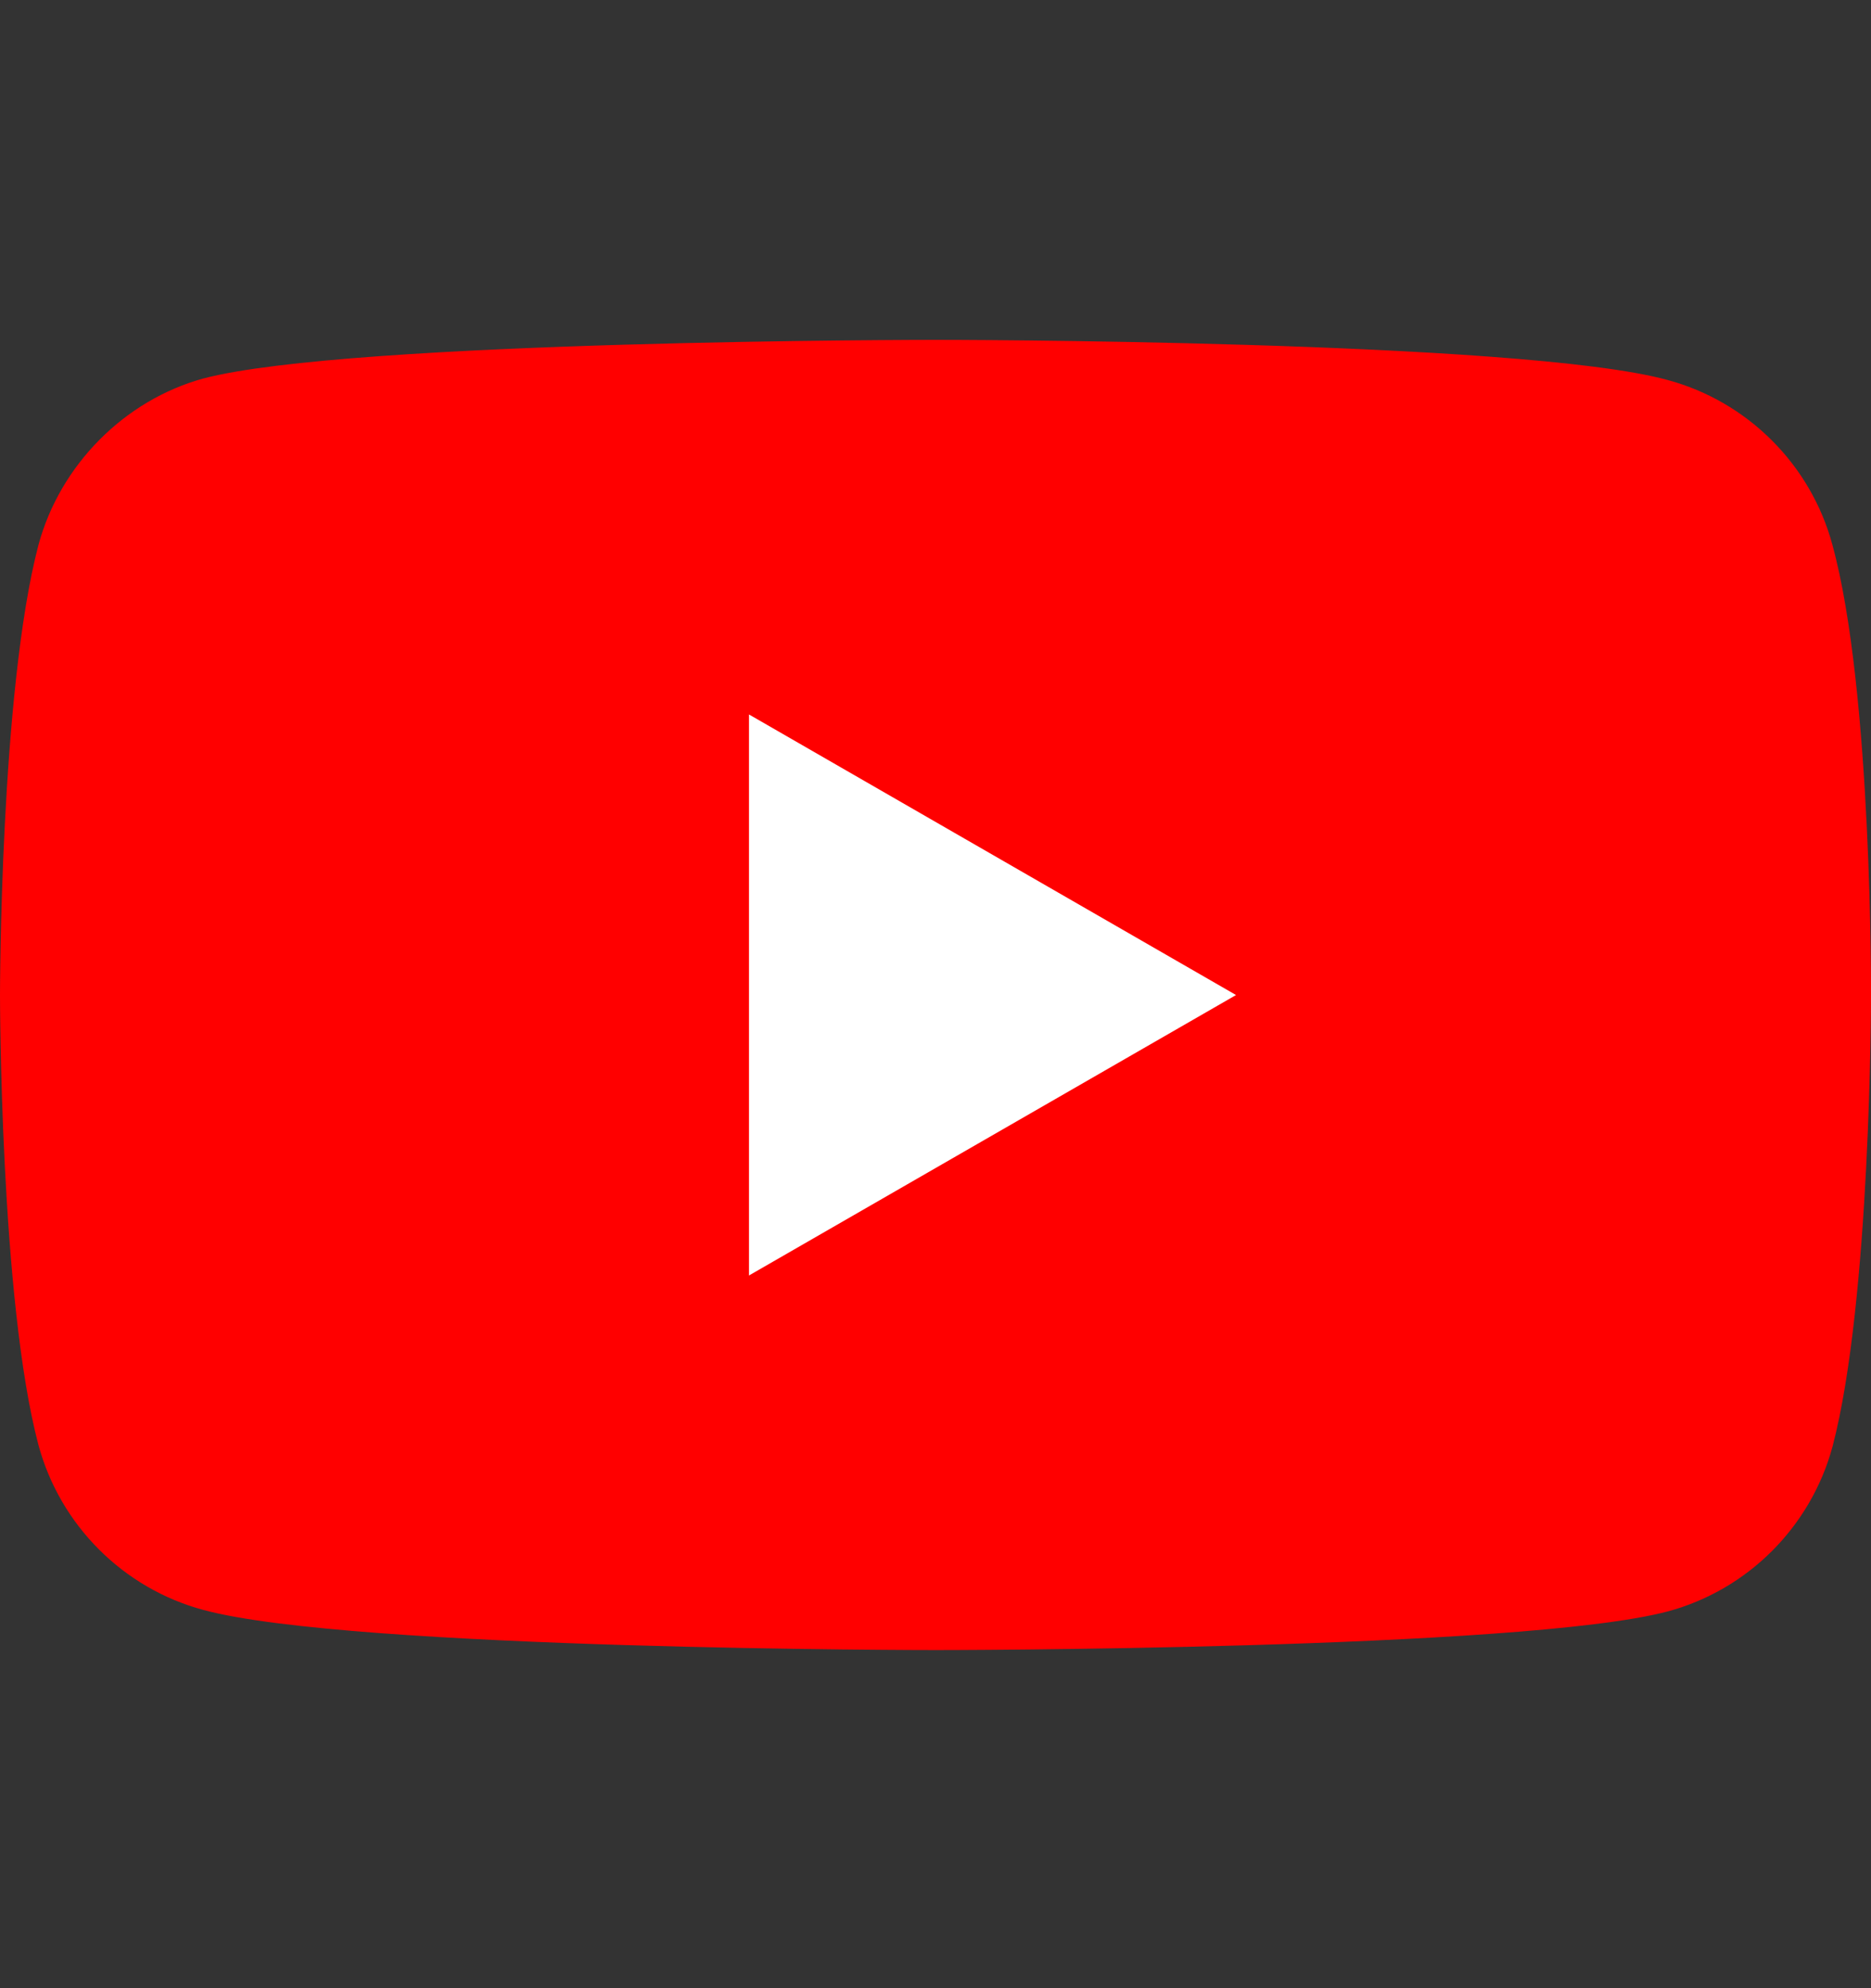
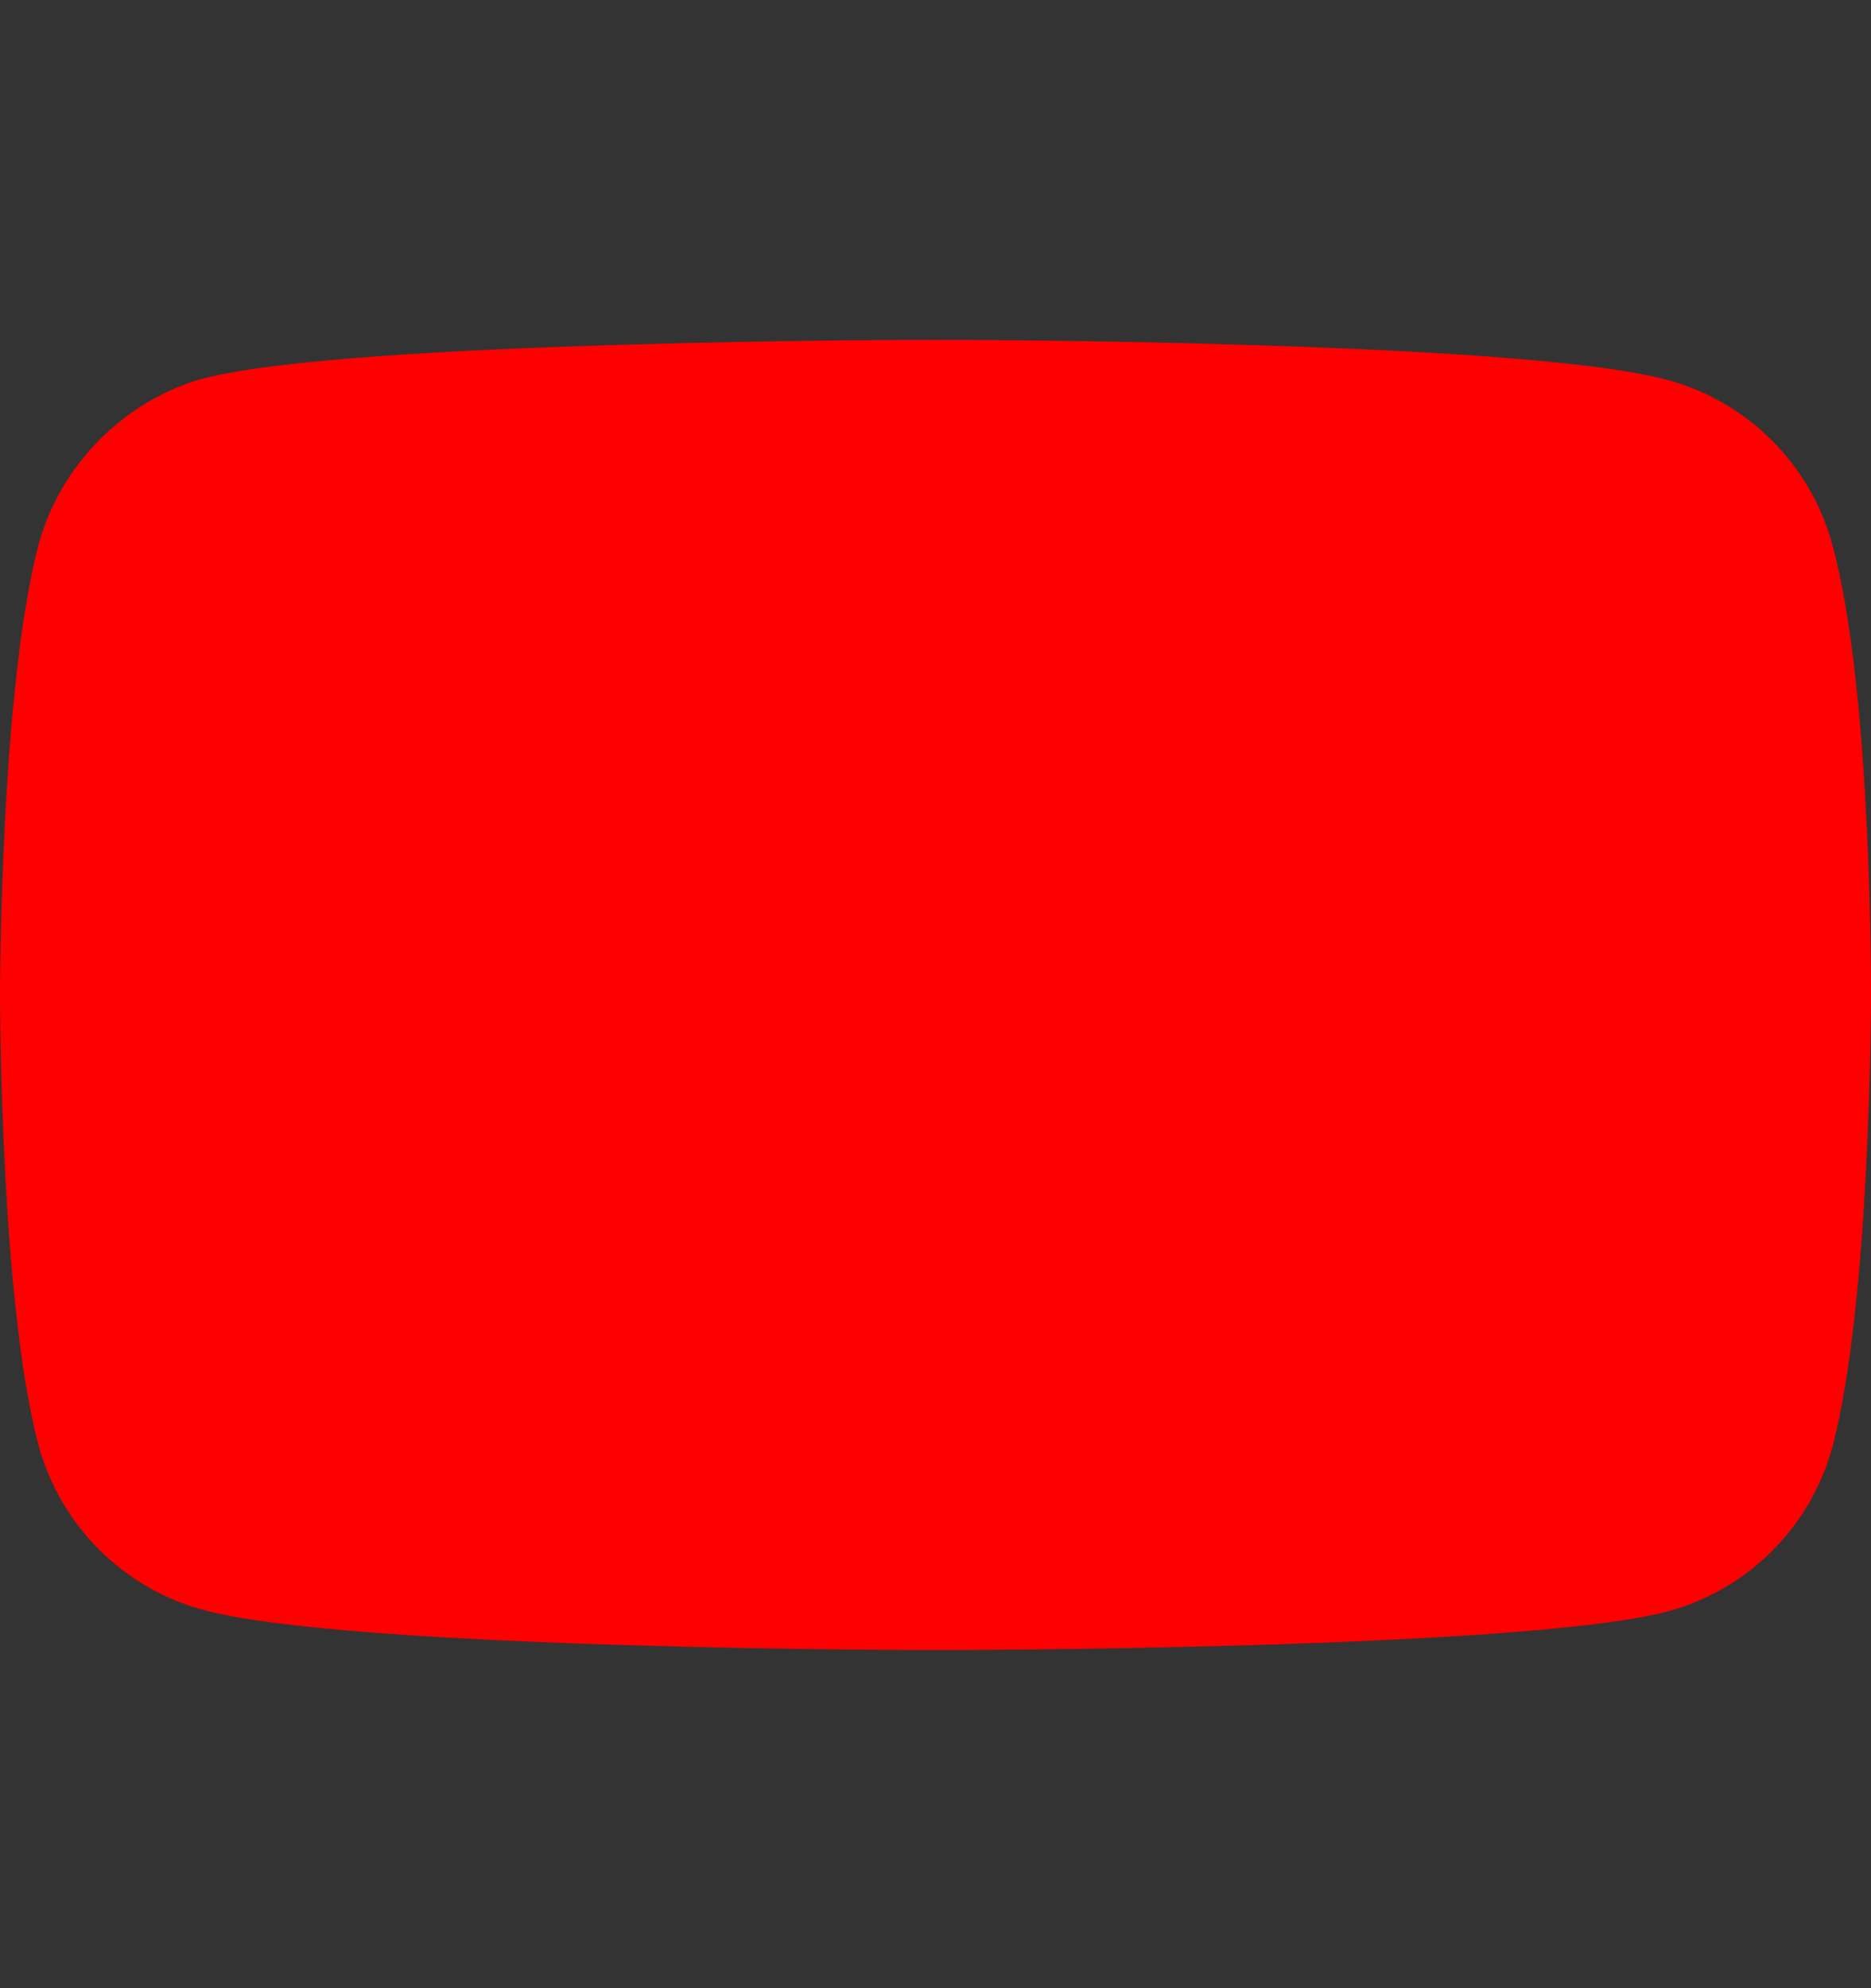
<svg xmlns="http://www.w3.org/2000/svg" width="16" height="17" viewBox="0 0 16 17" fill="none">
  <rect x="0" y="0" width="16" height="17" fill="#333333" stroke="none" />
  <g clip-path="url(#clip0)">
    <path d="M15.67 4.659C15.486 3.974 14.945 3.433 14.26 3.249C13.008 2.906 8 2.906 8 2.906C8 2.906 2.992 2.906 1.74 3.236C1.067 3.42 0.514 3.974 0.329 4.659C0 5.911 0 8.508 0 8.508C0 8.508 0 11.117 0.329 12.356C0.514 13.041 1.054 13.582 1.74 13.766C3.005 14.109 8 14.109 8 14.109C8 14.109 13.008 14.109 14.26 13.779C14.946 13.595 15.486 13.054 15.671 12.369C16 11.117 16 8.521 16 8.521C16 8.521 16.013 5.911 15.67 4.659Z" fill="#FF0000" />
-     <path d="M6.405 10.906L10.57 8.508L6.405 6.109V10.906Z" fill="white" />
  </g>
  <defs>
    <clipPath id="clip0">
      <rect width="16" height="16" fill="white" transform="translate(0 0.5)" />
    </clipPath>
  </defs>
</svg>